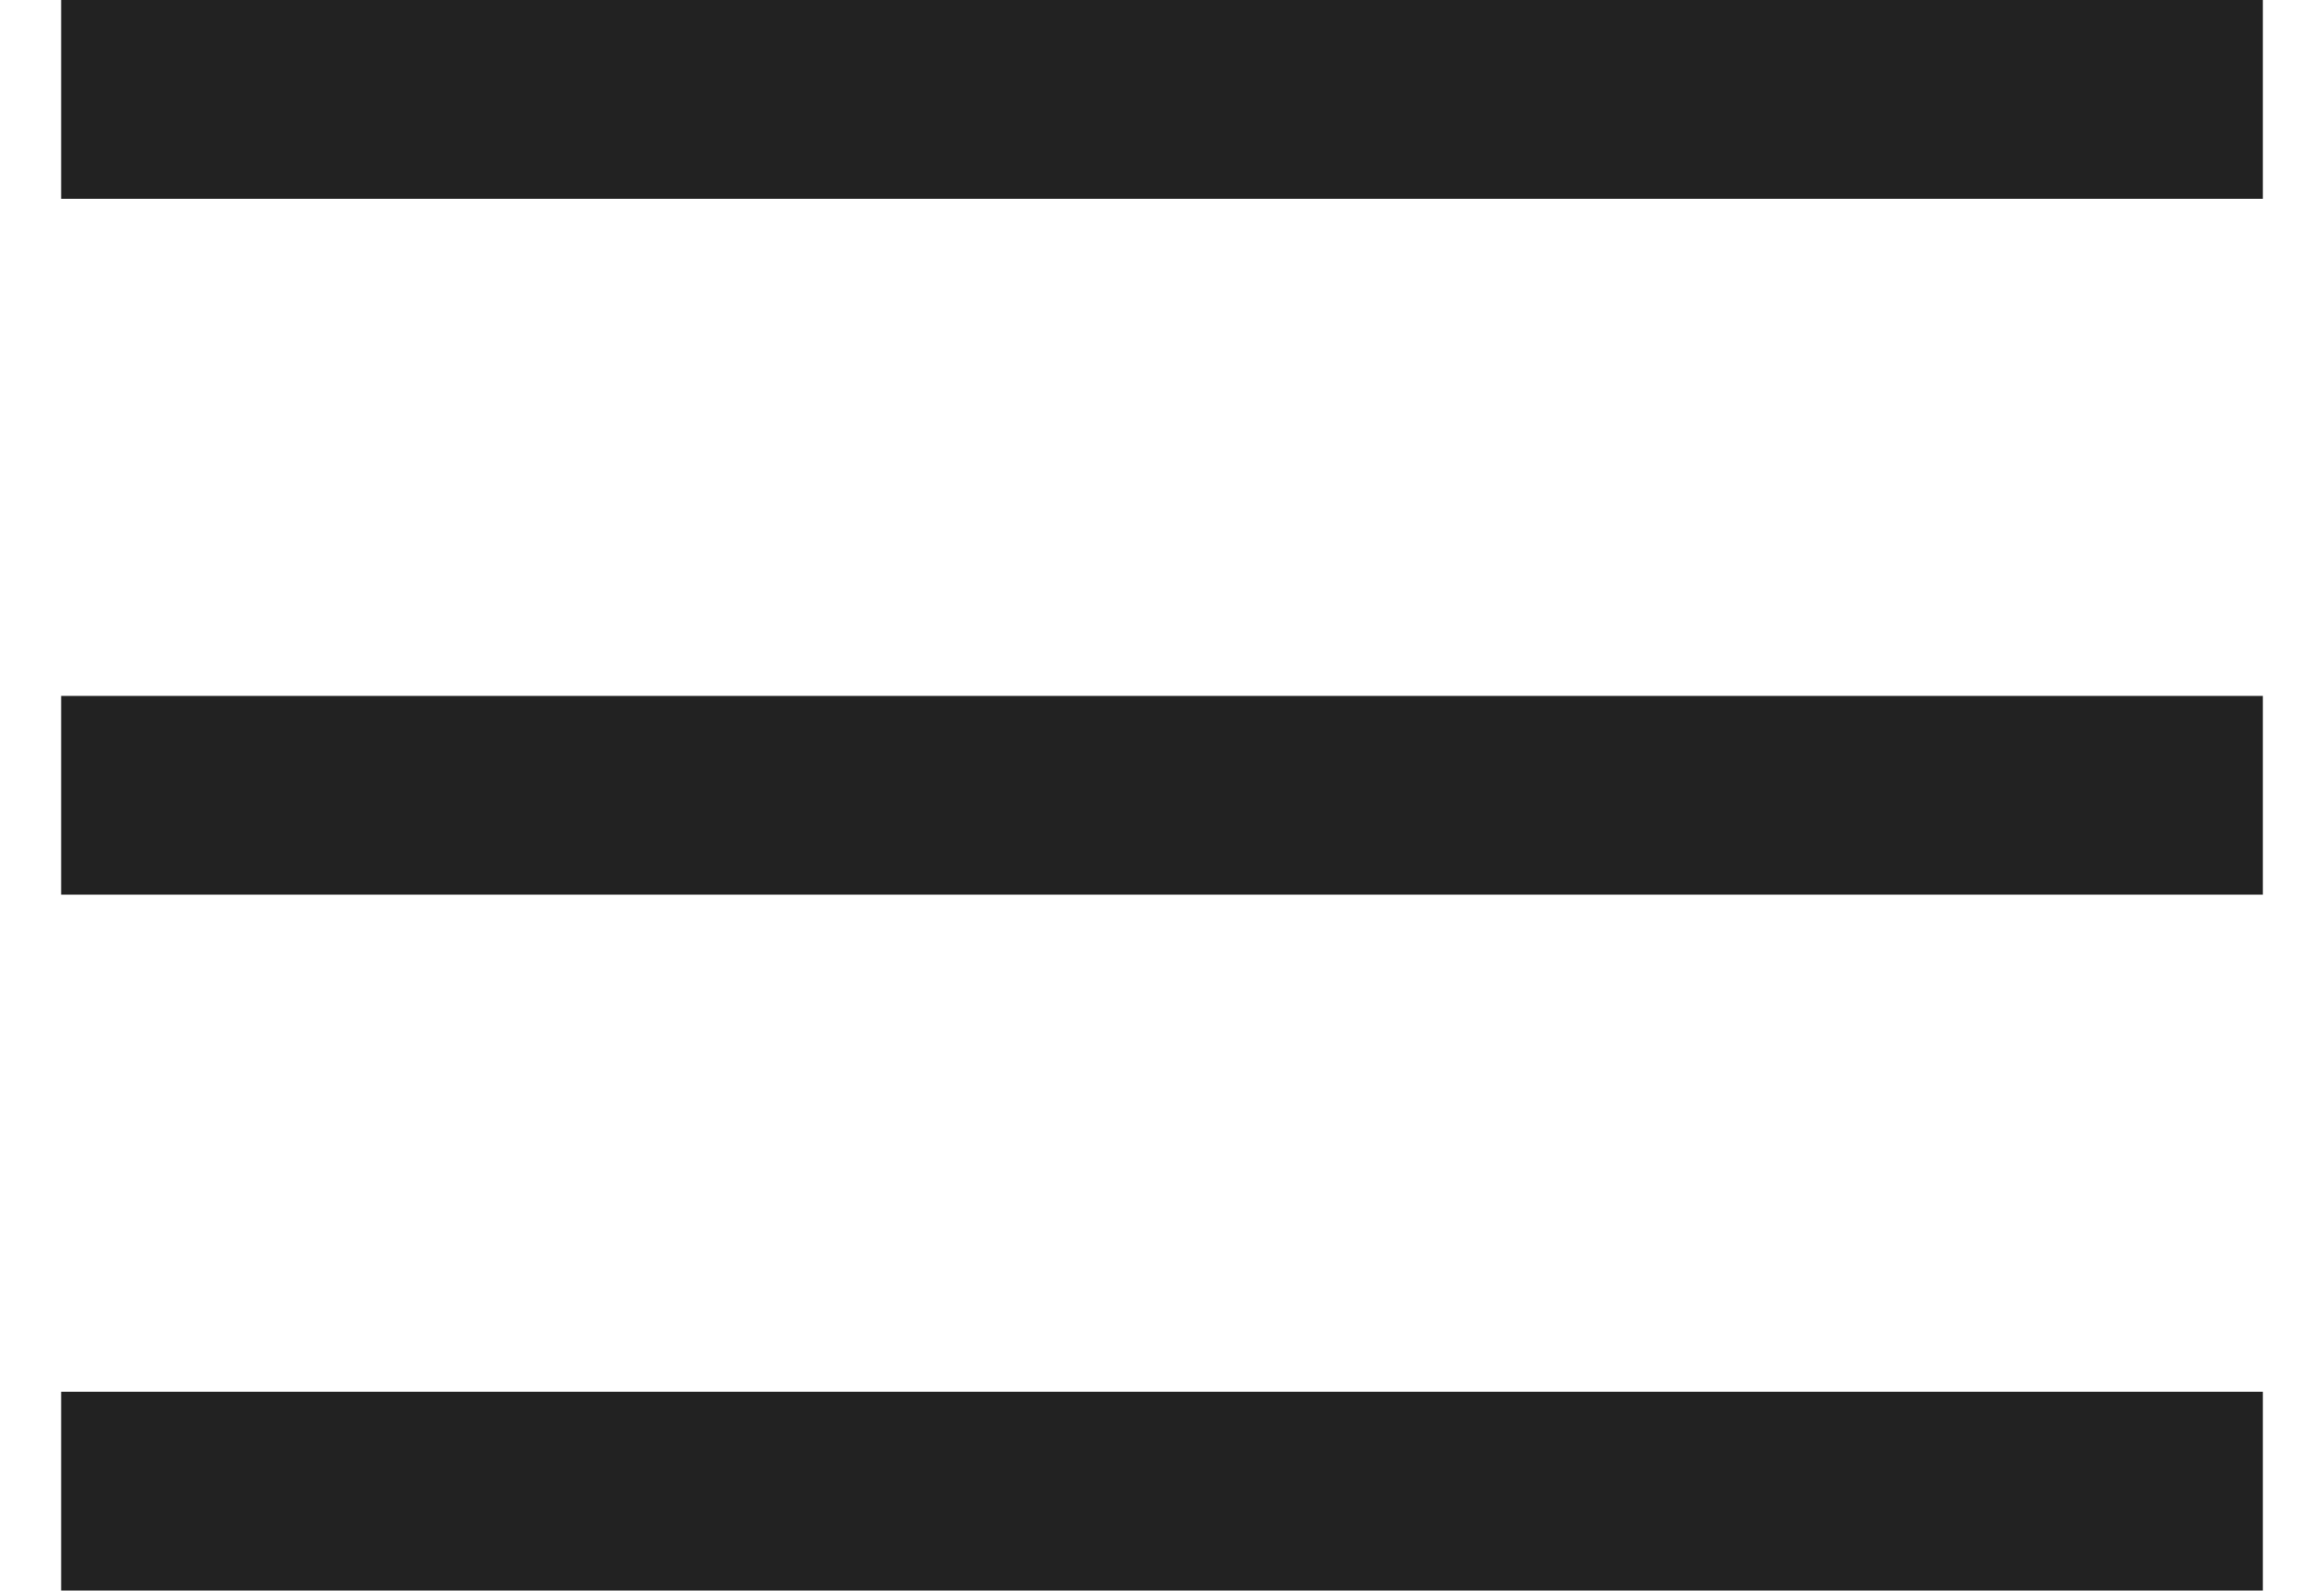
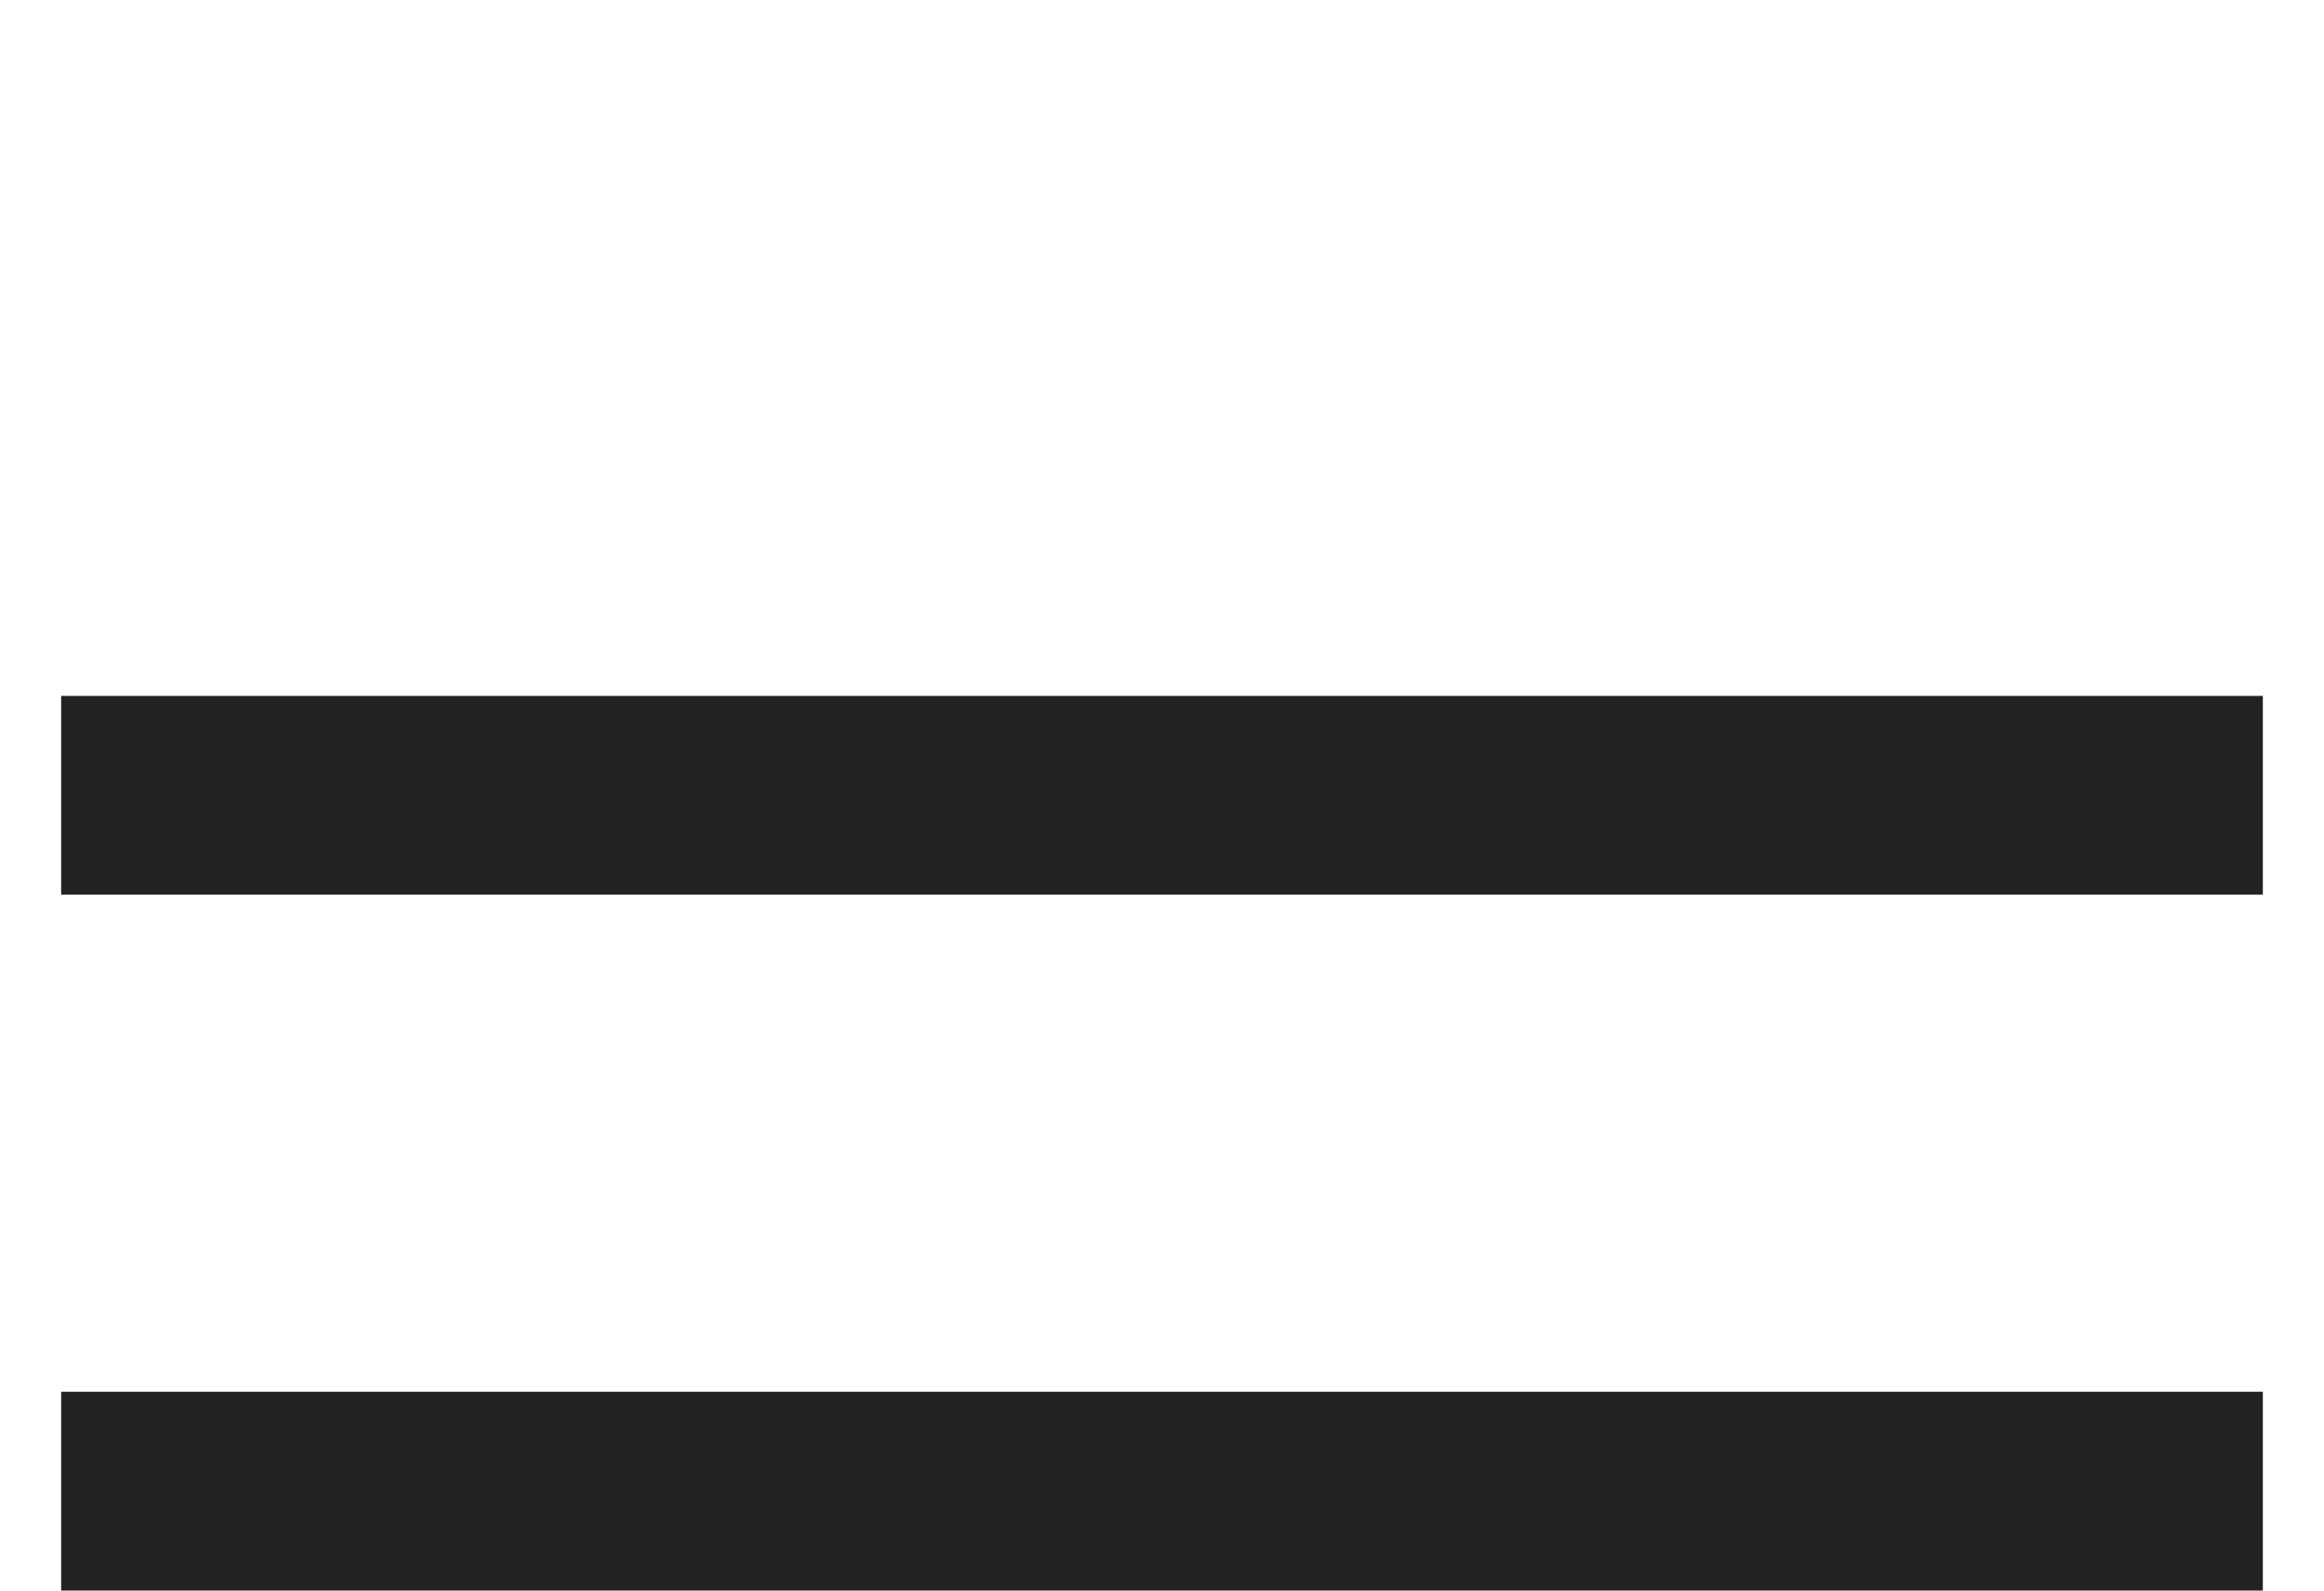
<svg xmlns="http://www.w3.org/2000/svg" width="19" height="13" viewBox="0 0 19 13" fill="none">
-   <path id="Vector" d="M0.5 13V11.375H18.5V13H0.5ZM0.5 7.312V5.688H18.5V7.312H0.5ZM0.5 1.625V0H18.5V1.625H0.5Z" fill="#222222" />
+   <path id="Vector" d="M0.5 13V11.375H18.5V13H0.5ZM0.5 7.312V5.688H18.5V7.312H0.5ZM0.5 1.625H18.5V1.625H0.5Z" fill="#222222" />
</svg>